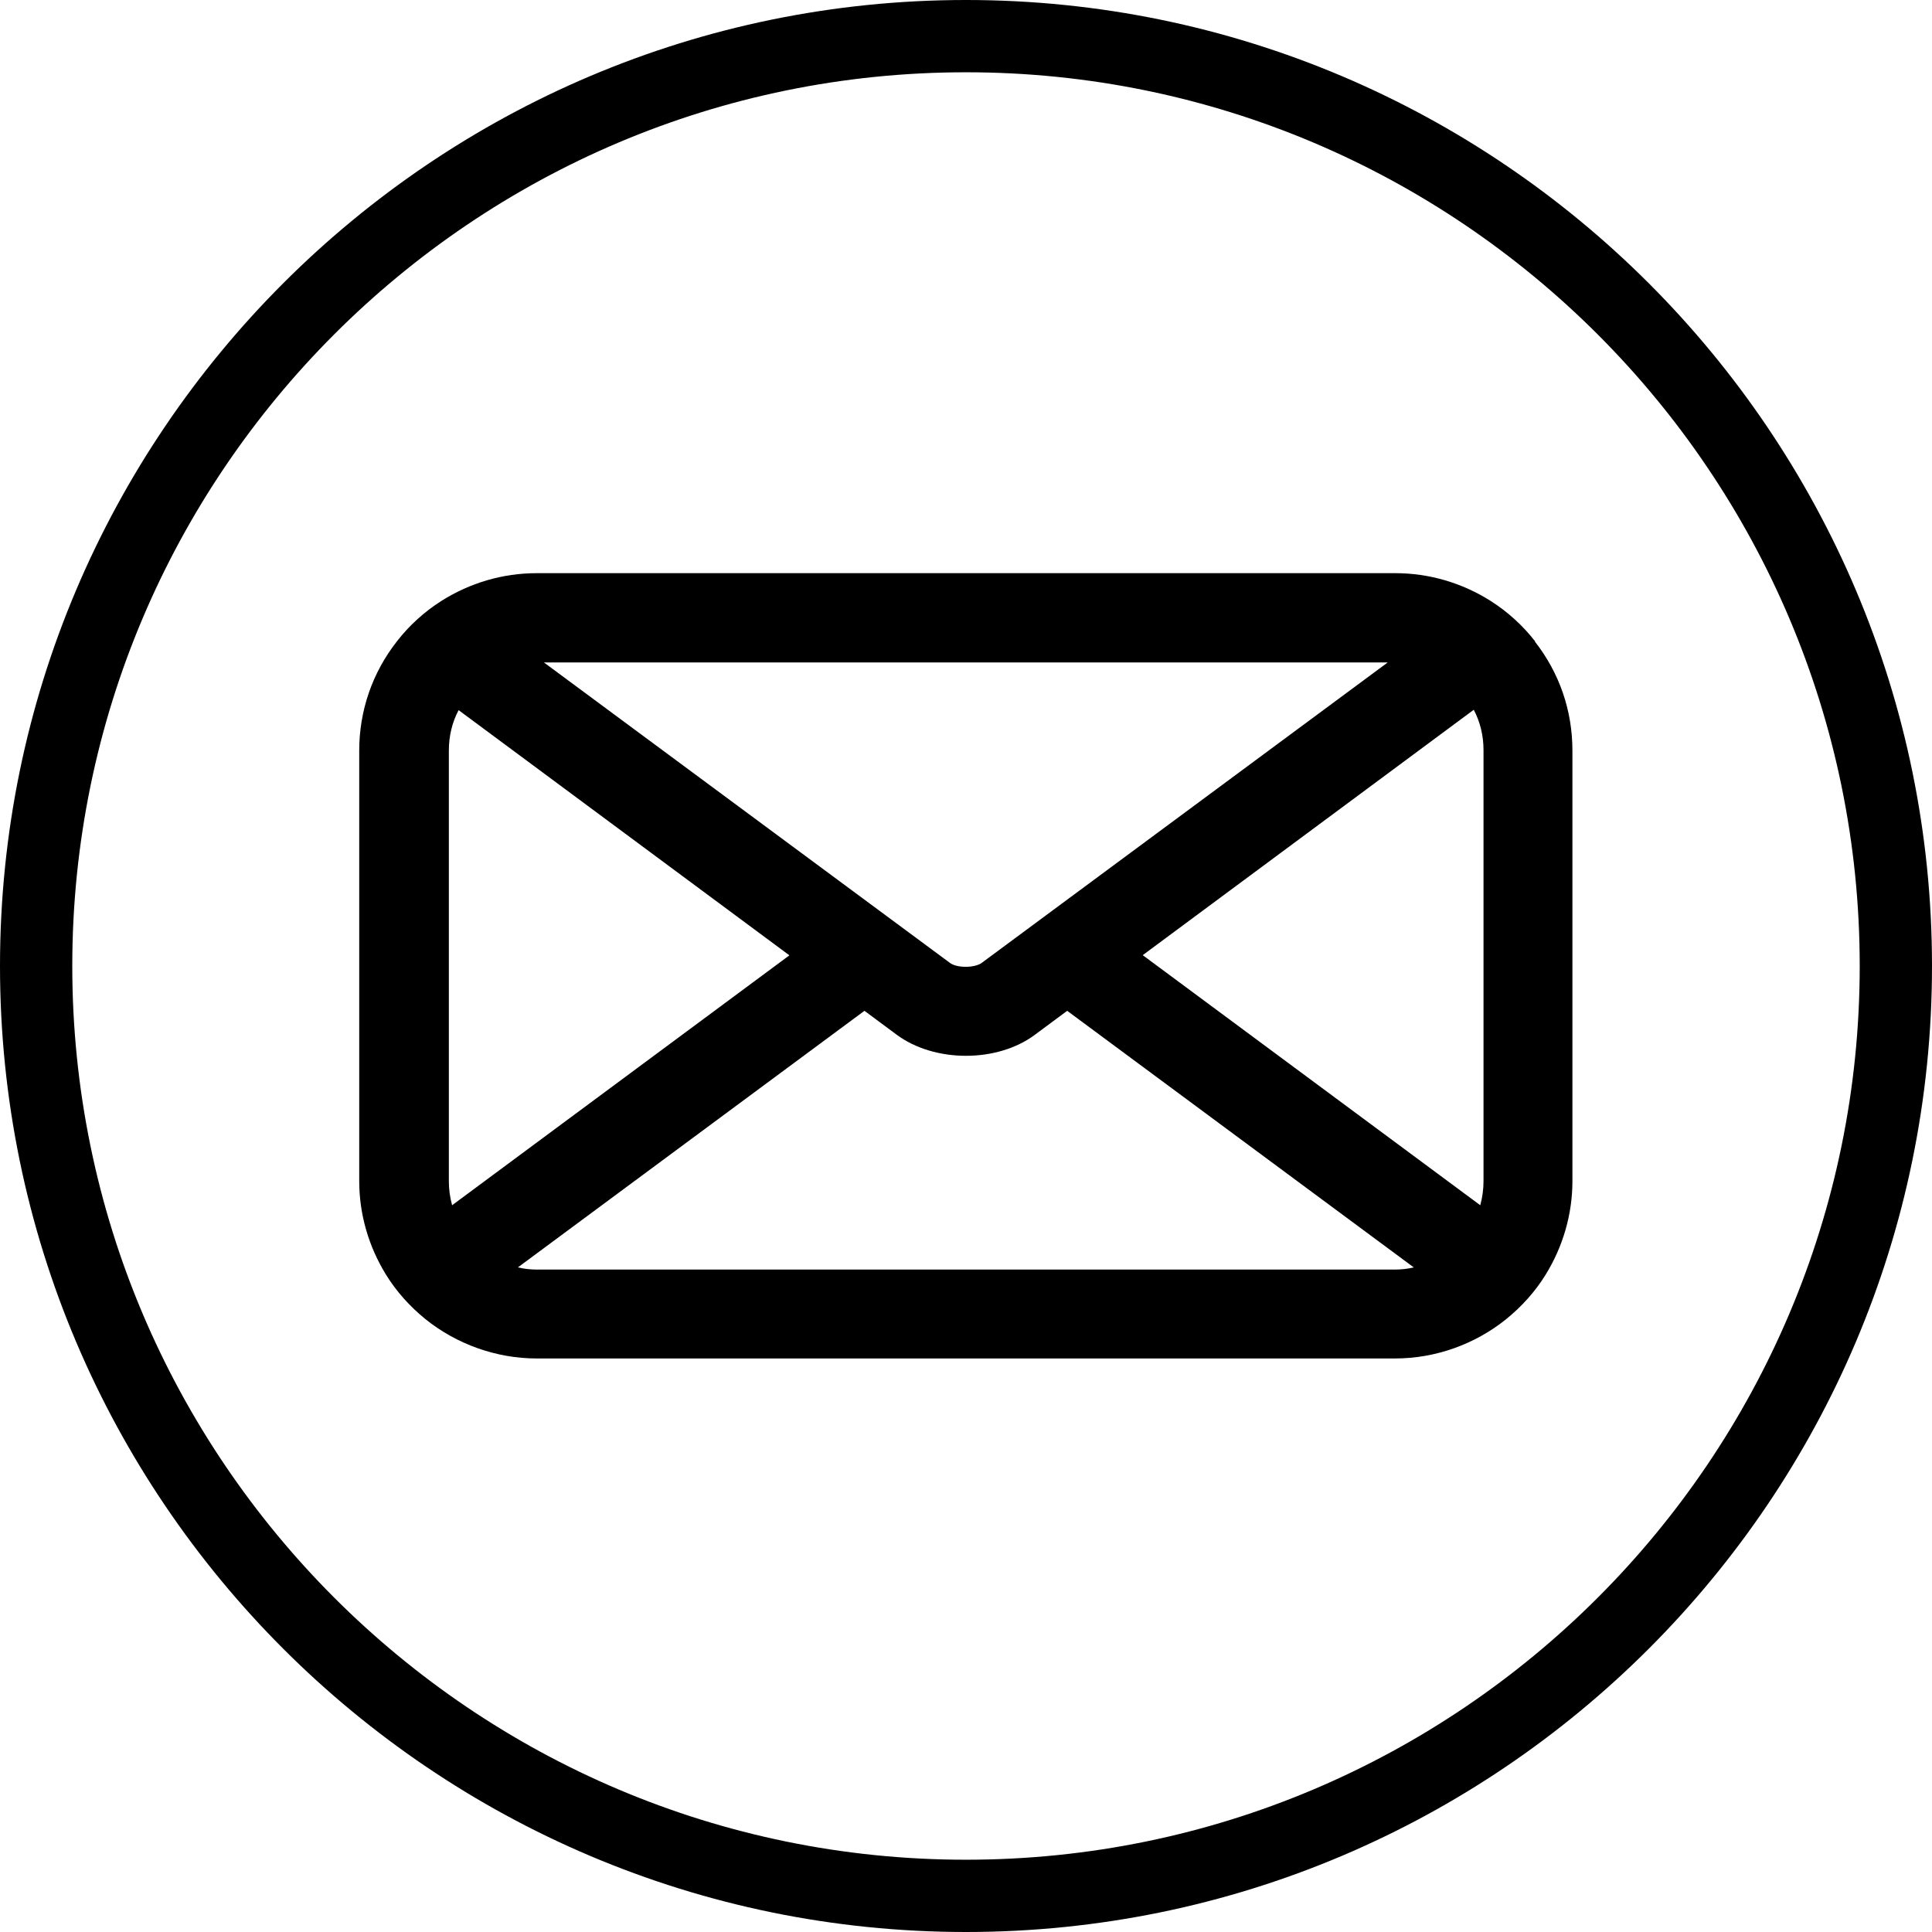
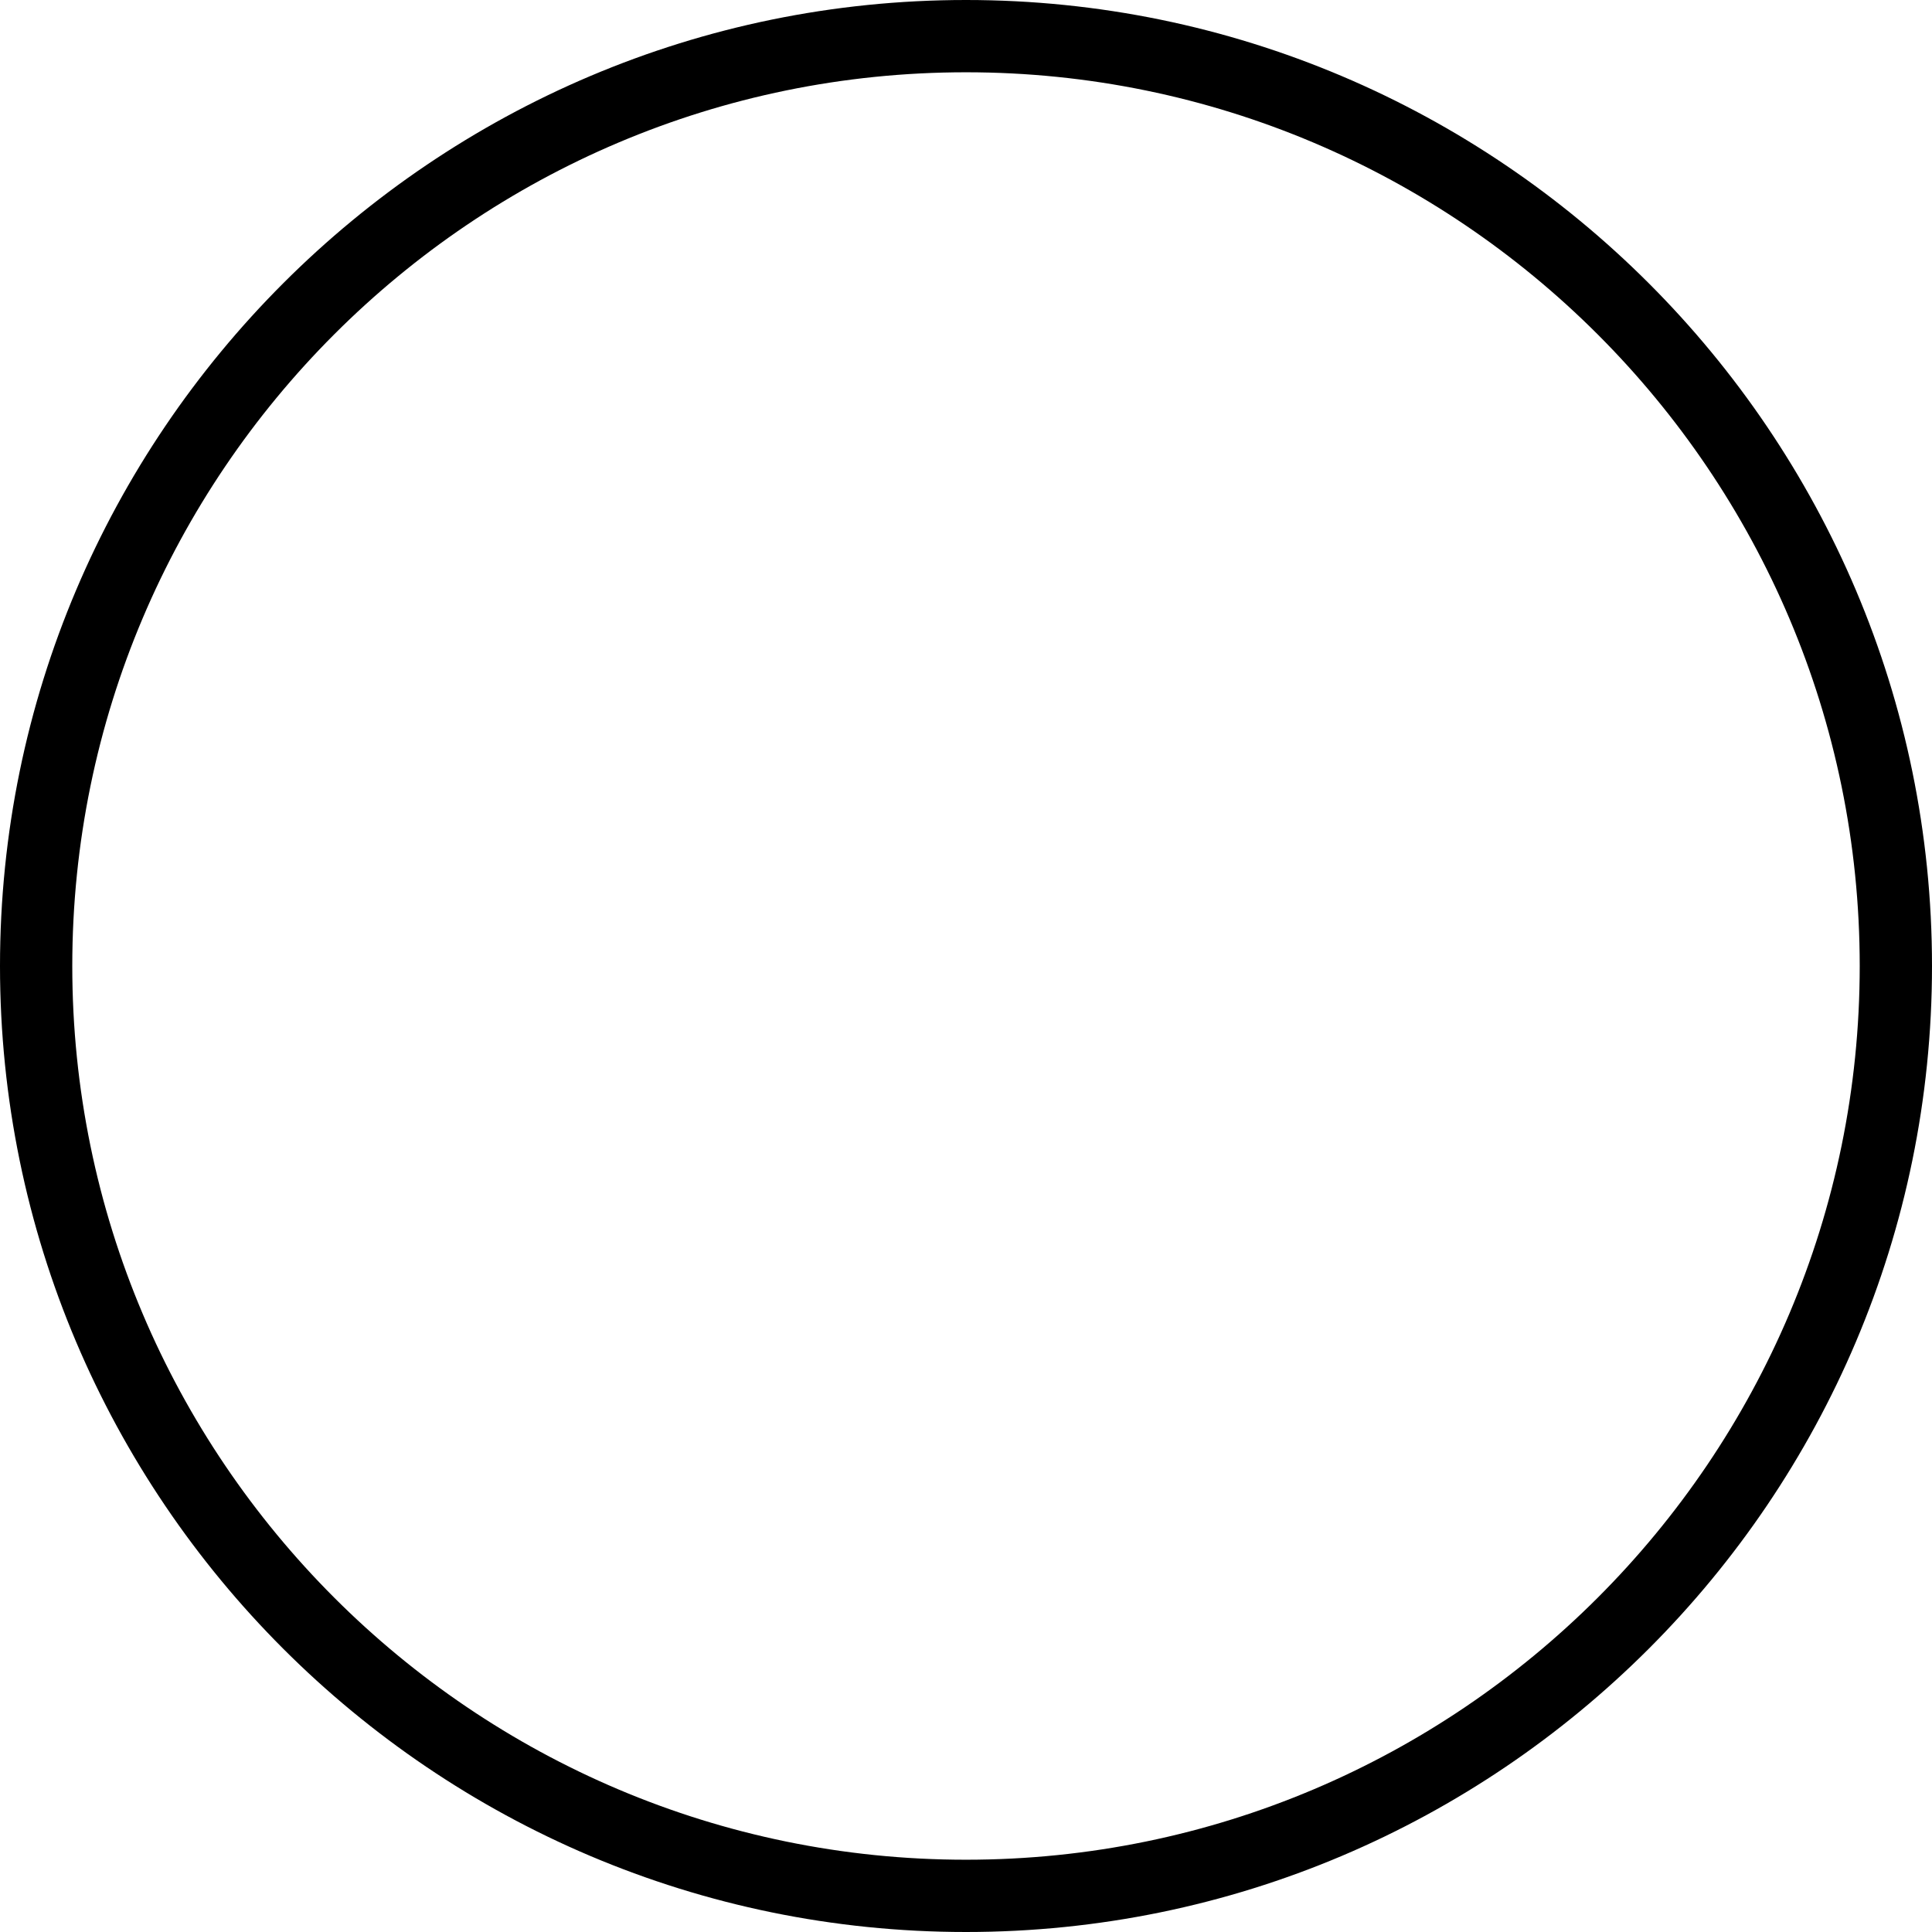
<svg xmlns="http://www.w3.org/2000/svg" id="Calque_2" data-name="Calque 2" viewBox="0 0 53.46 53.46">
  <defs>
    <style>
      .cls-1 {
        fill: #000000;
      }
    </style>
  </defs>
  <g id="Calque_1-2" data-name="Calque 1">
    <g>
      <g id="back-55">
        <path class="cls-1" d="M26.73,53.46C11.99,53.46,0,41.47,0,26.73S11.99,0,26.73,0s26.73,11.99,26.73,26.73-11.99,26.73-26.73,26.73ZM26.73,2C13.09,2,2,13.09,2,26.73s11.09,24.73,24.73,24.73,24.73-11.09,24.73-24.73S40.36,2,26.73,2Z" />
      </g>
-       <path class="cls-1" d="M42.48,17.75c-.34-.44-.76-.82-1.23-1.12-.79-.5-1.7-.77-2.64-.77H14.85c-.94,0-1.85.27-2.64.77-.47.3-.89.68-1.23,1.12-.68.87-1.04,1.92-1.04,3.02v11.91c0,.92.26,1.81.74,2.59.29.47.66.88,1.09,1.23.87.7,1.97,1.09,3.08,1.09h23.75c1.12,0,2.21-.39,3.08-1.09.43-.35.8-.76,1.09-1.23.48-.78.74-1.67.74-2.59v-11.91c0-1.11-.36-2.15-1.04-3.02ZM41.05,20.77v11.91c0,.23-.03.45-.09.67l-9.34-6.92,9.16-6.79c.18.34.27.72.27,1.12ZM23.92,27.97l.89.66c1.05.78,2.79.78,3.83,0l.89-.66,9.59,7.1c-.17.04-.34.06-.52.06H14.85c-.17,0-.35-.02-.52-.06l9.59-7.1ZM26.28,26.64l-11.23-8.31h23.35l-11.23,8.31c-.2.15-.7.15-.89,0ZM21.85,26.43l-9.34,6.92c-.06-.22-.09-.44-.09-.67v-11.91c0-.4.09-.78.27-1.12l9.16,6.79Z" />
    </g>
  </g>
</svg>